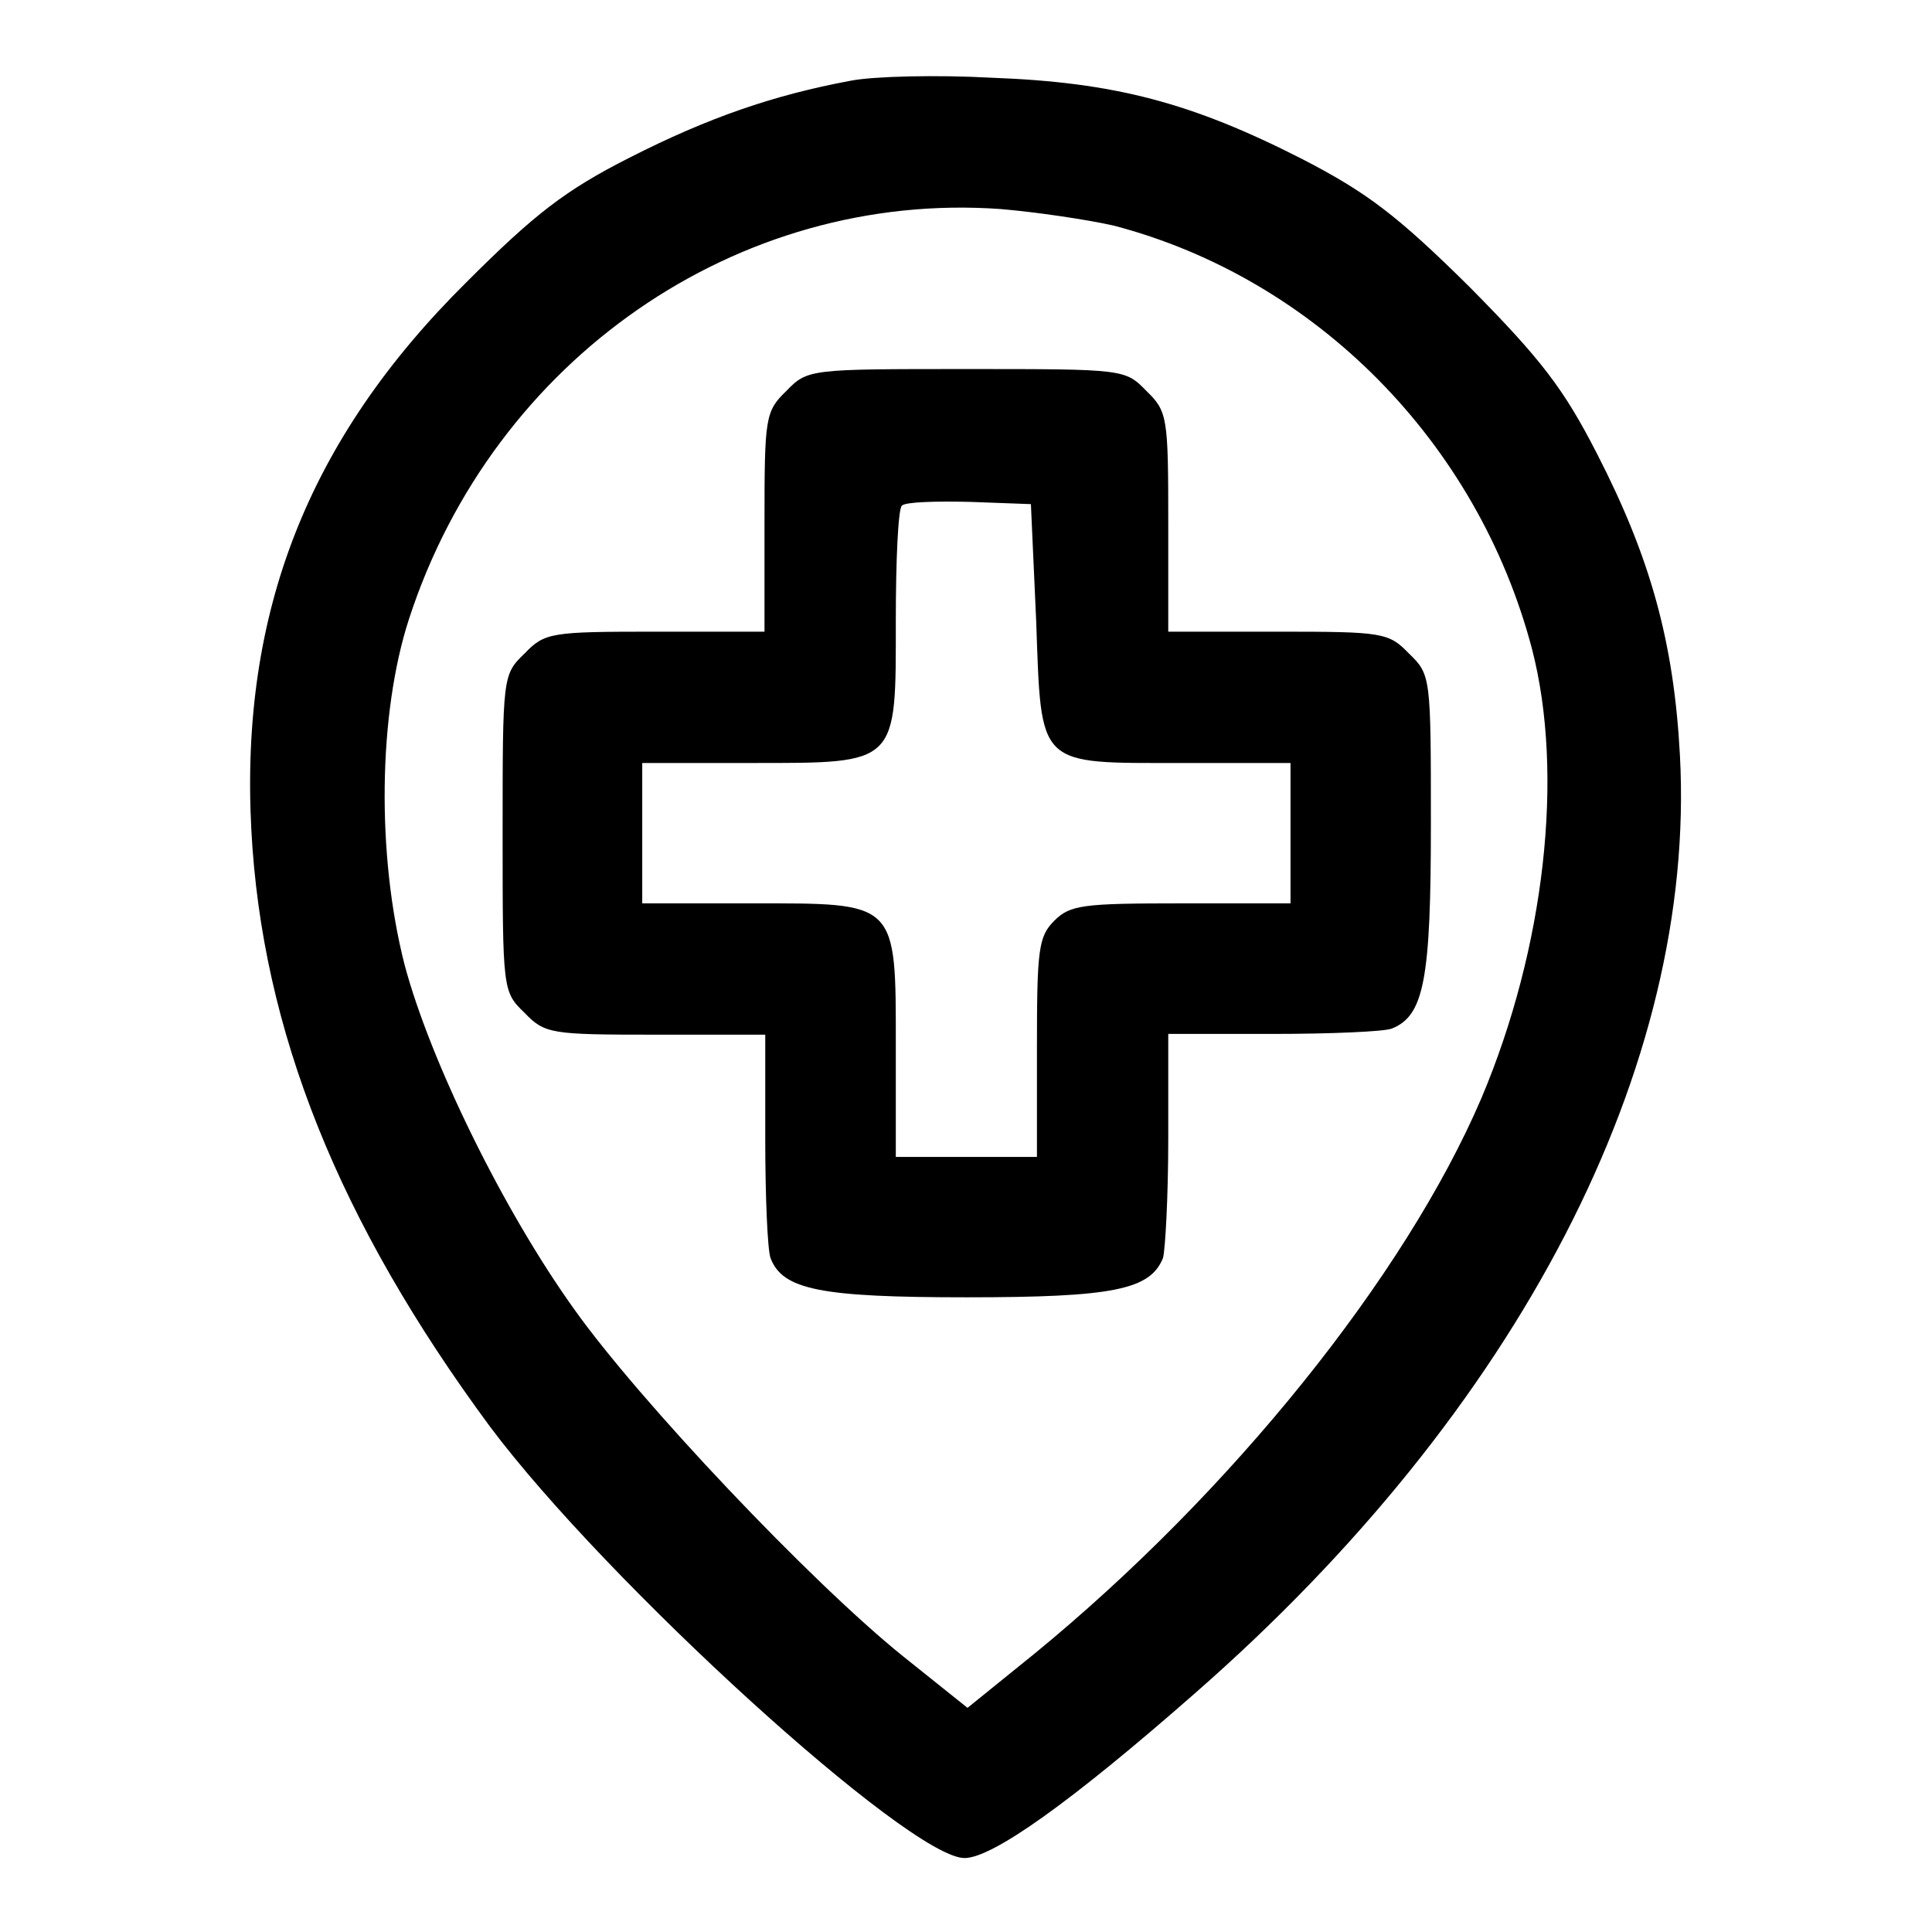
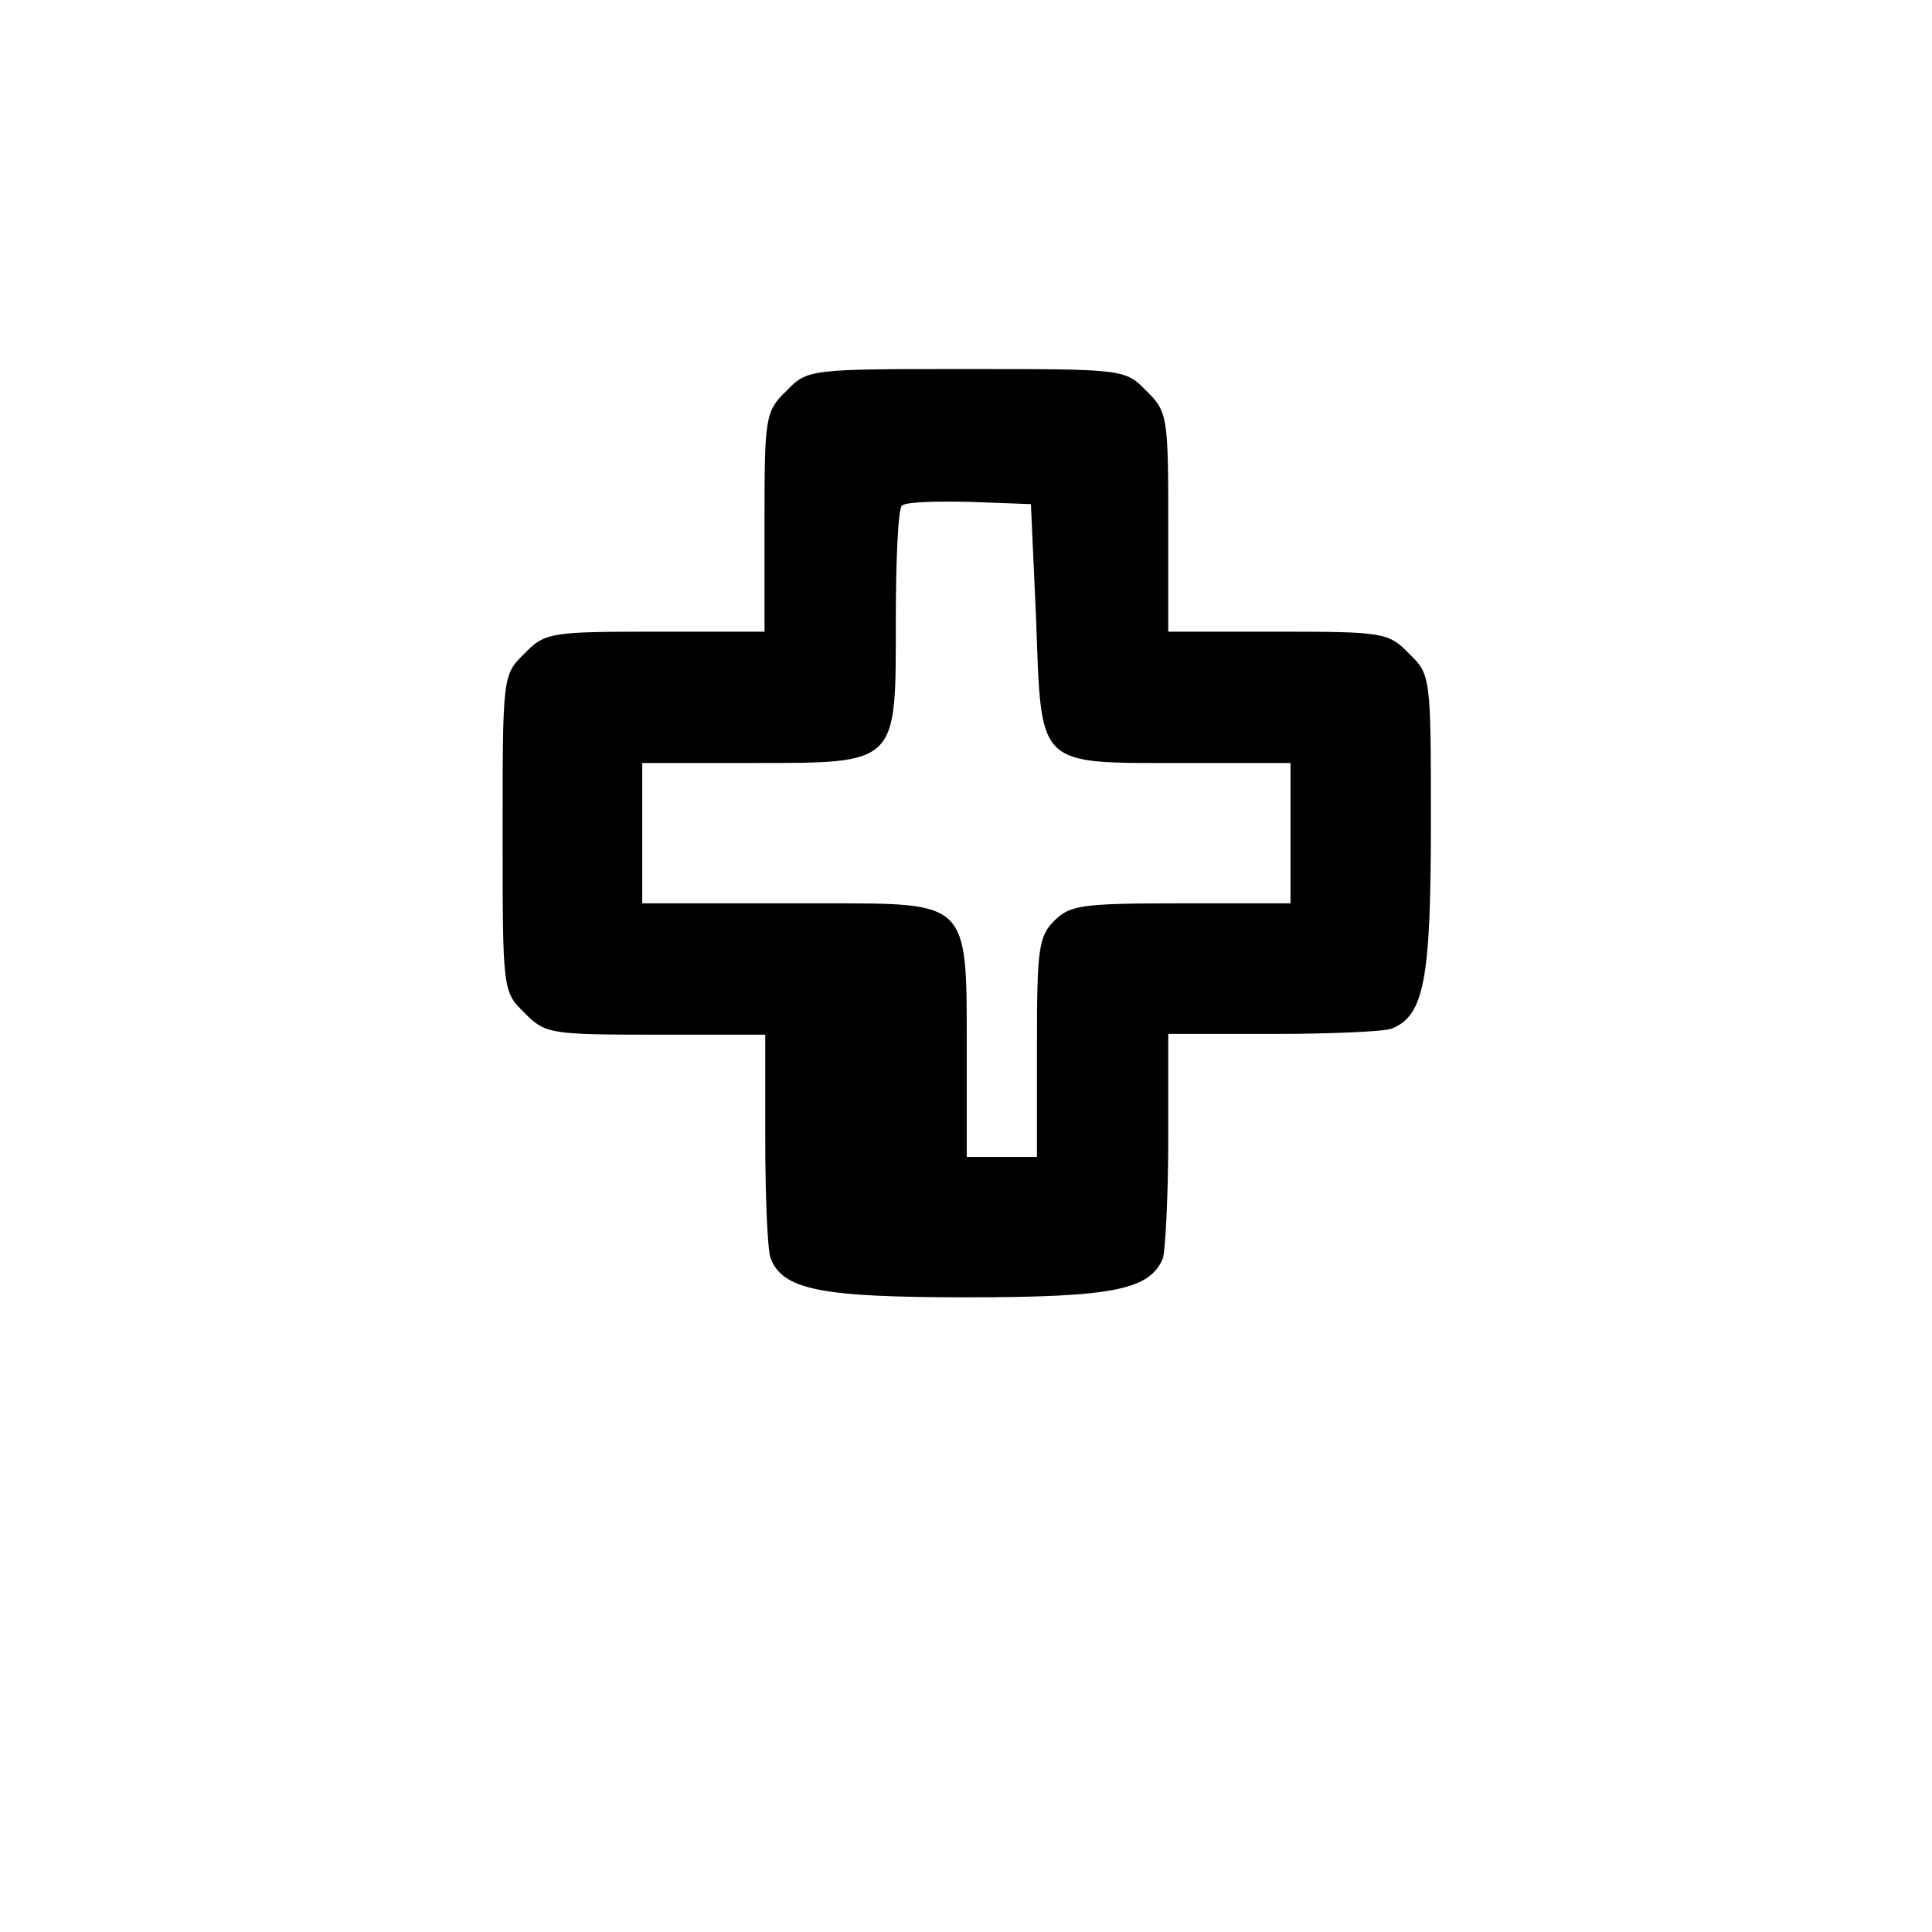
<svg xmlns="http://www.w3.org/2000/svg" version="1.1" x="0px" y="0px" viewBox="0 0 256 256" enable-background="new 0 0 256 256" xml:space="preserve">
  <g>
    <g>
      <g>
-         <path fill="#000000" d="M112.7,10.7c-10.2,1.9-18.9,4.9-29.3,10.2c-8.5,4.3-12.6,7.5-21.6,16.5c-21,20.8-30,43.8-28.5,72.5c1.4,26.7,11.6,52,31.6,79.1c15.4,20.6,55.6,57.2,62.9,57.2c3.7,0,14.1-7.4,30.5-21.8c43-37.6,66.5-83.1,64.3-124.3c-0.8-15-3.9-26.2-11-40c-4.4-8.6-7.4-12.5-16.9-22.1c-9.6-9.5-13.6-12.5-22.1-16.9c-14.7-7.5-24.9-10.2-41.2-10.8C124.2,9.9,115.7,10.1,112.7,10.7z M147.6,29.9c26.7,7,48.2,28.7,55.4,56.1c4.3,16.6,1.7,39.6-6.7,59.5c-10.1,23.6-33.2,52.3-59.2,73.6l-8.9,7.2l-8.5-6.8c-12.3-9.9-35-33.9-43.6-46c-9.4-13.1-19.1-32.9-22.5-45.7c-3.7-14.5-3.5-33.2,0.6-45.8c11.2-34.4,43.5-56.8,78.4-54.3C137.3,28.1,144.1,29.1,147.6,29.9z" />
-         <path fill="#000000" d="M104.2,51.8c-2.8,2.7-2.9,3.5-2.9,17.4v14.5H86.9c-13.9,0-14.7,0.1-17.4,2.9c-2.9,2.8-2.9,3-2.9,23.8c0,20.8,0,21,2.9,23.8c2.7,2.8,3.5,2.9,17.4,2.9h14.5v13.8c0,7.7,0.3,14.7,0.7,15.8c1.6,4.2,6.6,5.2,26,5.2c19.4,0,24.3-1,26-5.2c0.3-1,0.7-8.1,0.7-15.8V137h13.8c7.7,0,14.7-0.3,15.8-0.7c4.3-1.7,5.2-6.5,5.2-27.1c0-19.5,0-19.8-2.9-22.6c-2.7-2.8-3.5-2.9-17.4-2.9h-14.5V69.2c0-13.9-0.1-14.7-2.9-17.4c-2.8-2.9-3-2.9-23.8-2.9C107.3,48.9,107,48.9,104.2,51.8z M137.3,82.3c0.7,19.5,0,18.8,19.4,18.8h14.3v9.3v9.3h-14.5c-13,0-14.7,0.2-16.8,2.3c-2.1,2.1-2.3,3.8-2.3,16.8v14.5H128h-9.3v-14.5c0-19.5,0.3-19.1-19.1-19.1H85.1v-9.3v-9.3h14.5c19.5,0,19.1,0.3,19.1-18.9c0-7.9,0.3-14.7,0.8-15.2c0.5-0.5,4.5-0.6,9-0.5l8.1,0.3L137.3,82.3z" />
+         <path fill="#000000" d="M104.2,51.8c-2.8,2.7-2.9,3.5-2.9,17.4v14.5H86.9c-13.9,0-14.7,0.1-17.4,2.9c-2.9,2.8-2.9,3-2.9,23.8c0,20.8,0,21,2.9,23.8c2.7,2.8,3.5,2.9,17.4,2.9h14.5v13.8c0,7.7,0.3,14.7,0.7,15.8c1.6,4.2,6.6,5.2,26,5.2c19.4,0,24.3-1,26-5.2c0.3-1,0.7-8.1,0.7-15.8V137h13.8c7.7,0,14.7-0.3,15.8-0.7c4.3-1.7,5.2-6.5,5.2-27.1c0-19.5,0-19.8-2.9-22.6c-2.7-2.8-3.5-2.9-17.4-2.9h-14.5V69.2c0-13.9-0.1-14.7-2.9-17.4c-2.8-2.9-3-2.9-23.8-2.9C107.3,48.9,107,48.9,104.2,51.8z M137.3,82.3c0.7,19.5,0,18.8,19.4,18.8h14.3v9.3v9.3h-14.5c-13,0-14.7,0.2-16.8,2.3c-2.1,2.1-2.3,3.8-2.3,16.8v14.5h-9.3v-14.5c0-19.5,0.3-19.1-19.1-19.1H85.1v-9.3v-9.3h14.5c19.5,0,19.1,0.3,19.1-18.9c0-7.9,0.3-14.7,0.8-15.2c0.5-0.5,4.5-0.6,9-0.5l8.1,0.3L137.3,82.3z" />
      </g>
    </g>
  </g>
</svg>